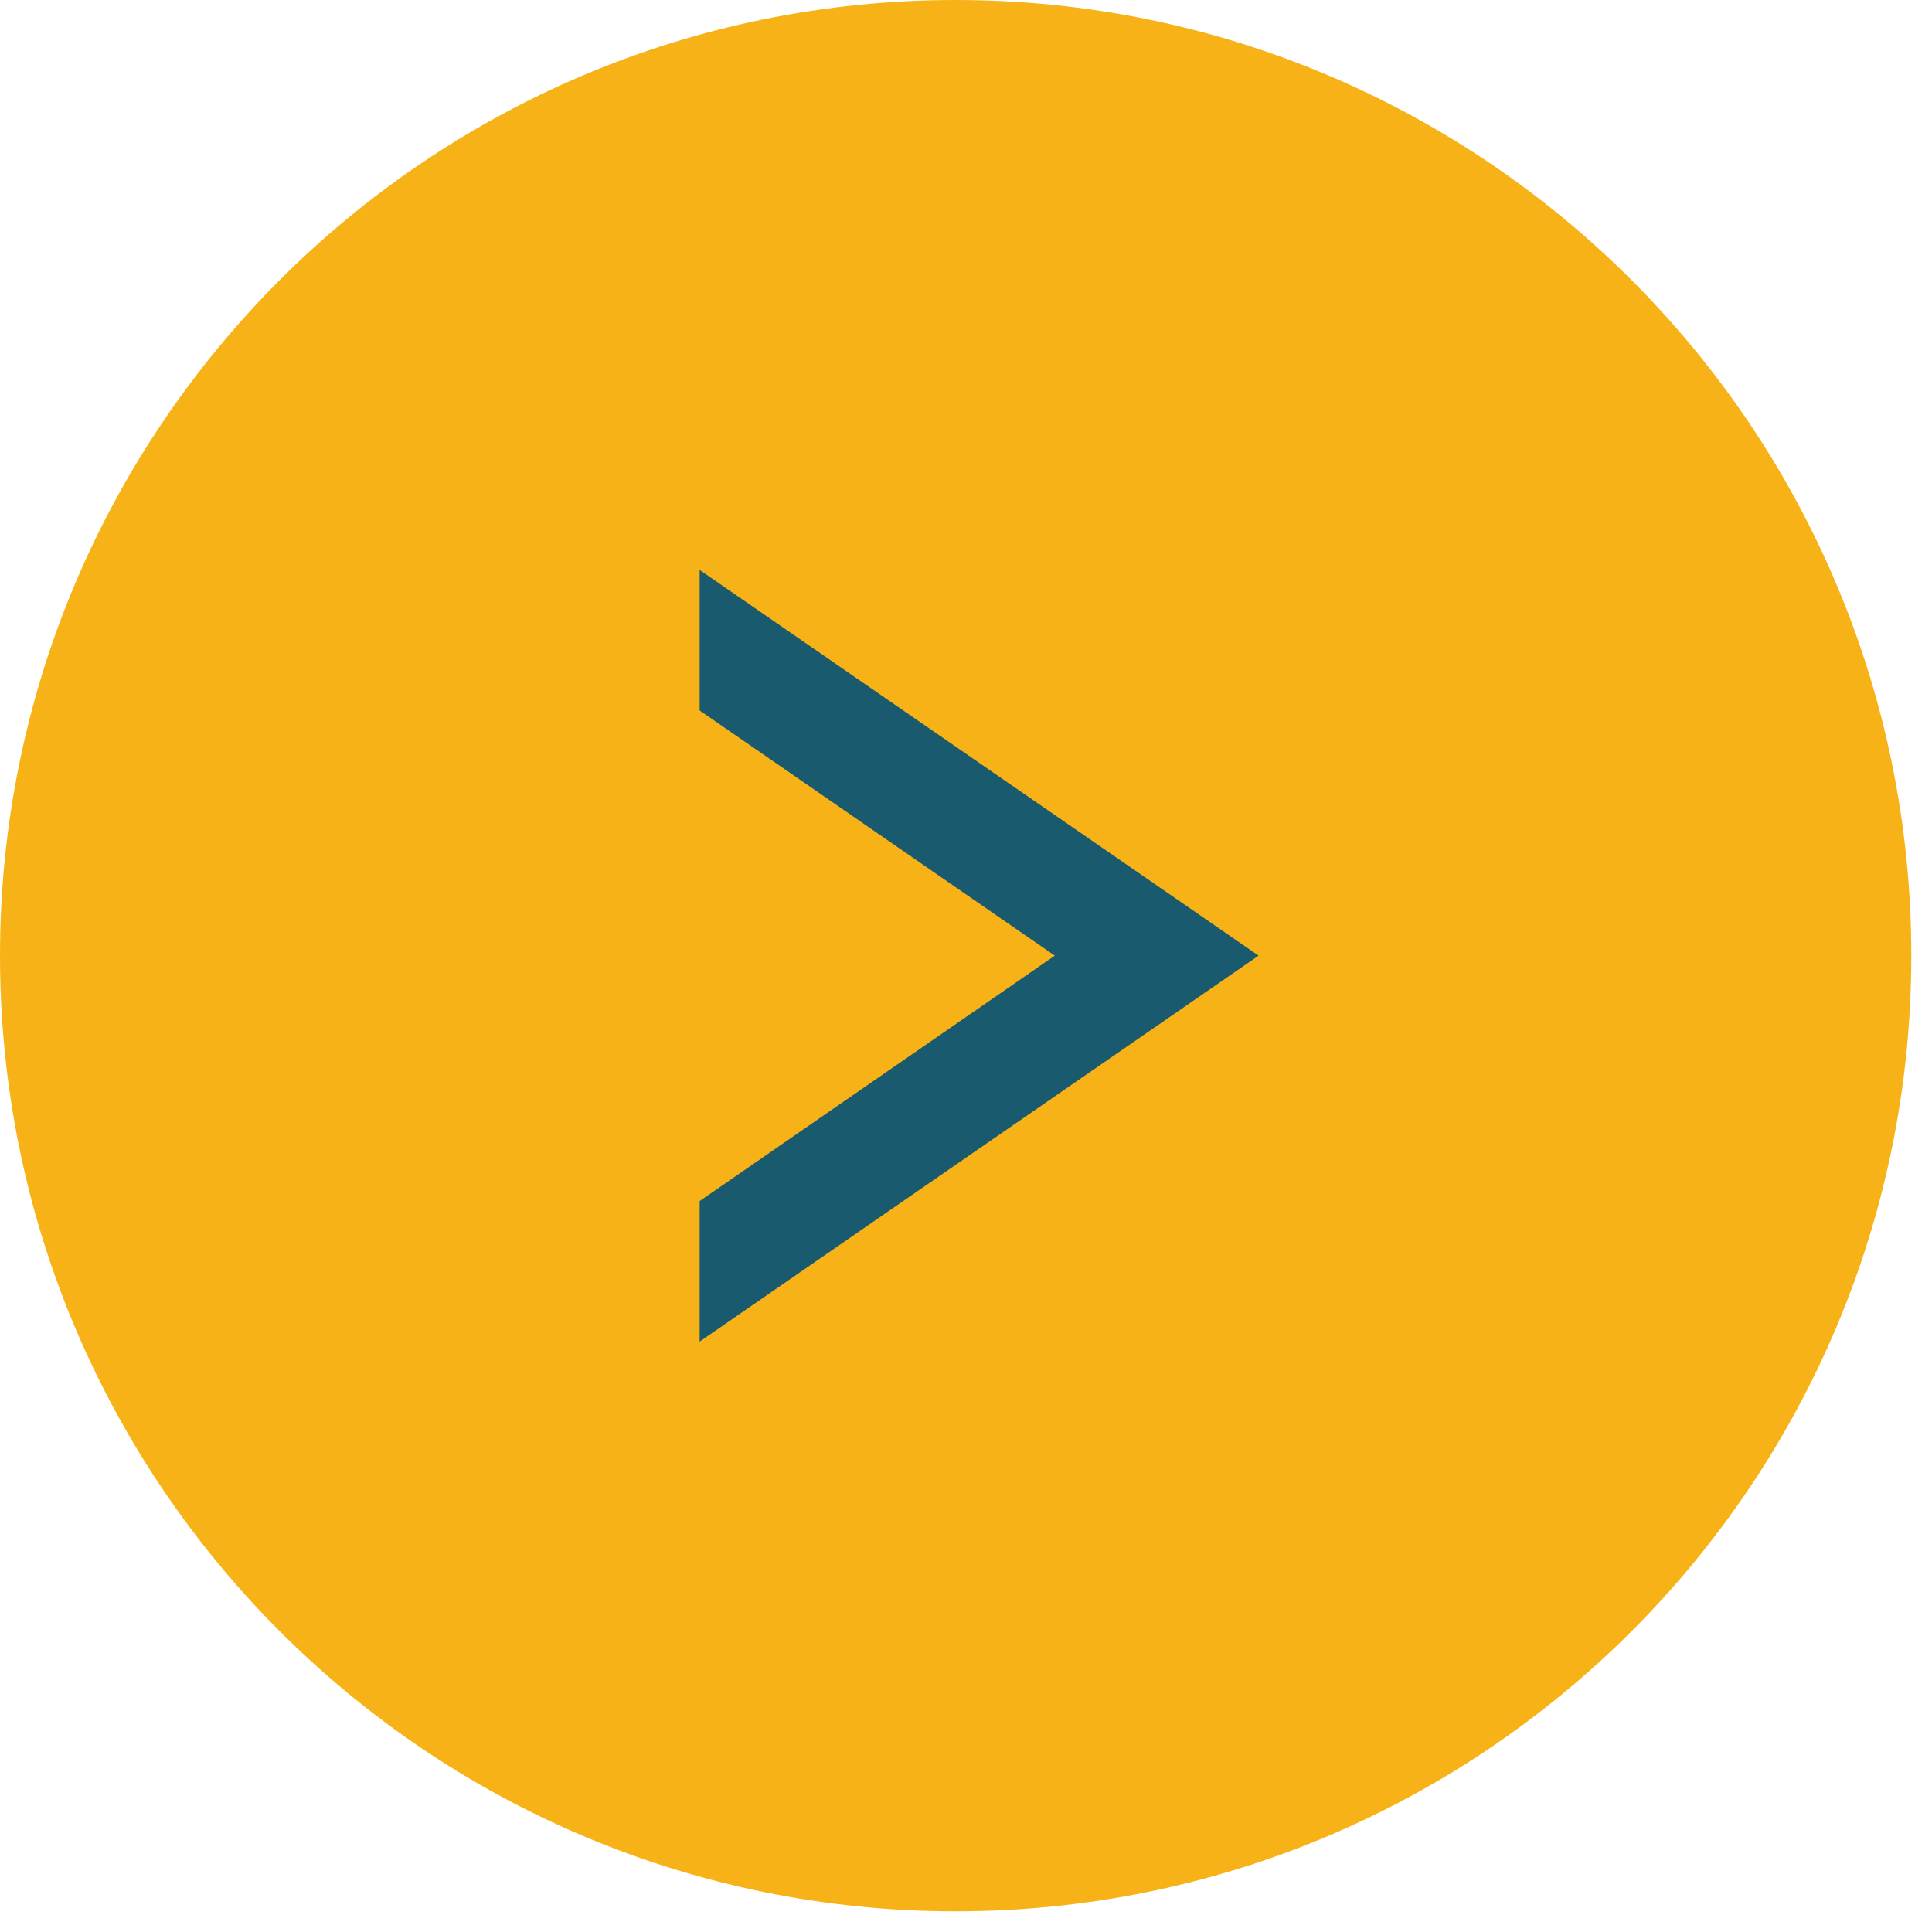
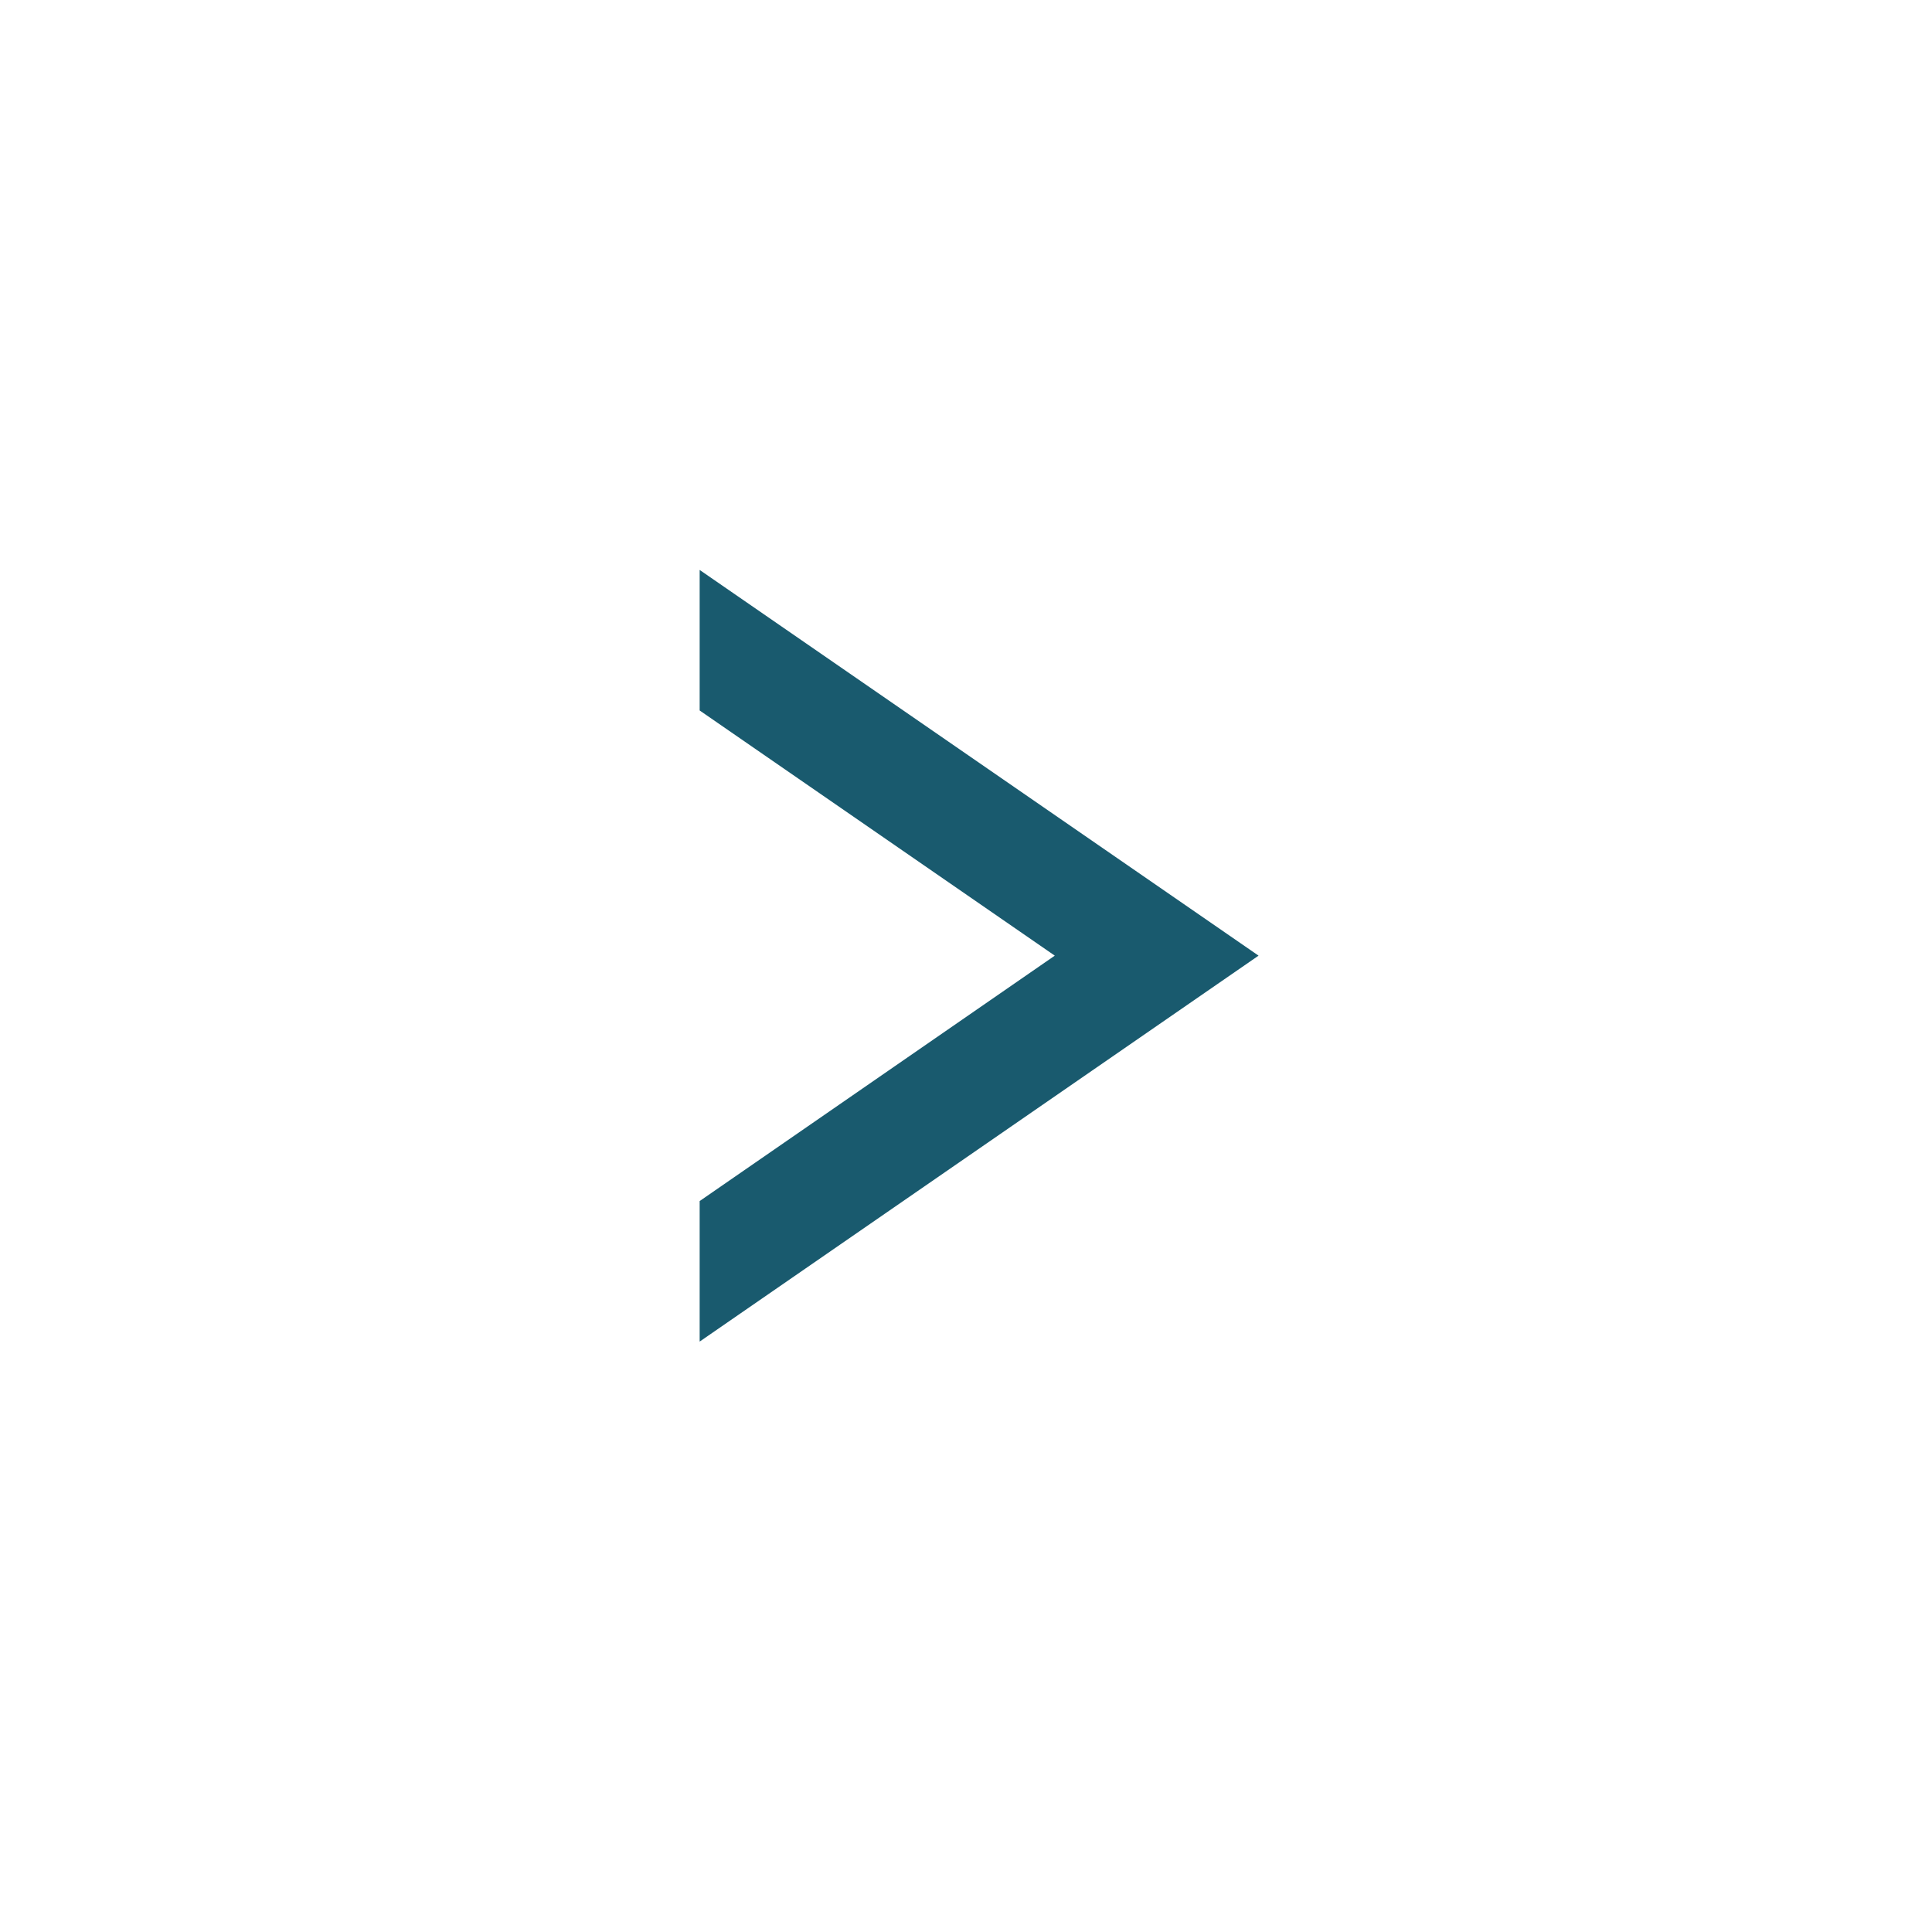
<svg xmlns="http://www.w3.org/2000/svg" width="84" height="84" viewBox="0 0 84 84" fill="none">
-   <path d="M41.55 83.1C64.497 83.1 83.1 64.497 83.1 41.55C83.1 18.603 64.497 0 41.55 0C18.603 0 0 18.603 0 41.55C0 64.497 18.603 83.1 41.55 83.1Z" fill="#F7B217" />
  <path d="M30.42 24.78V30.89L45.86 41.55L30.42 52.22V58.33L54.72 41.55L30.42 24.78Z" fill="#195A6E" />
</svg>